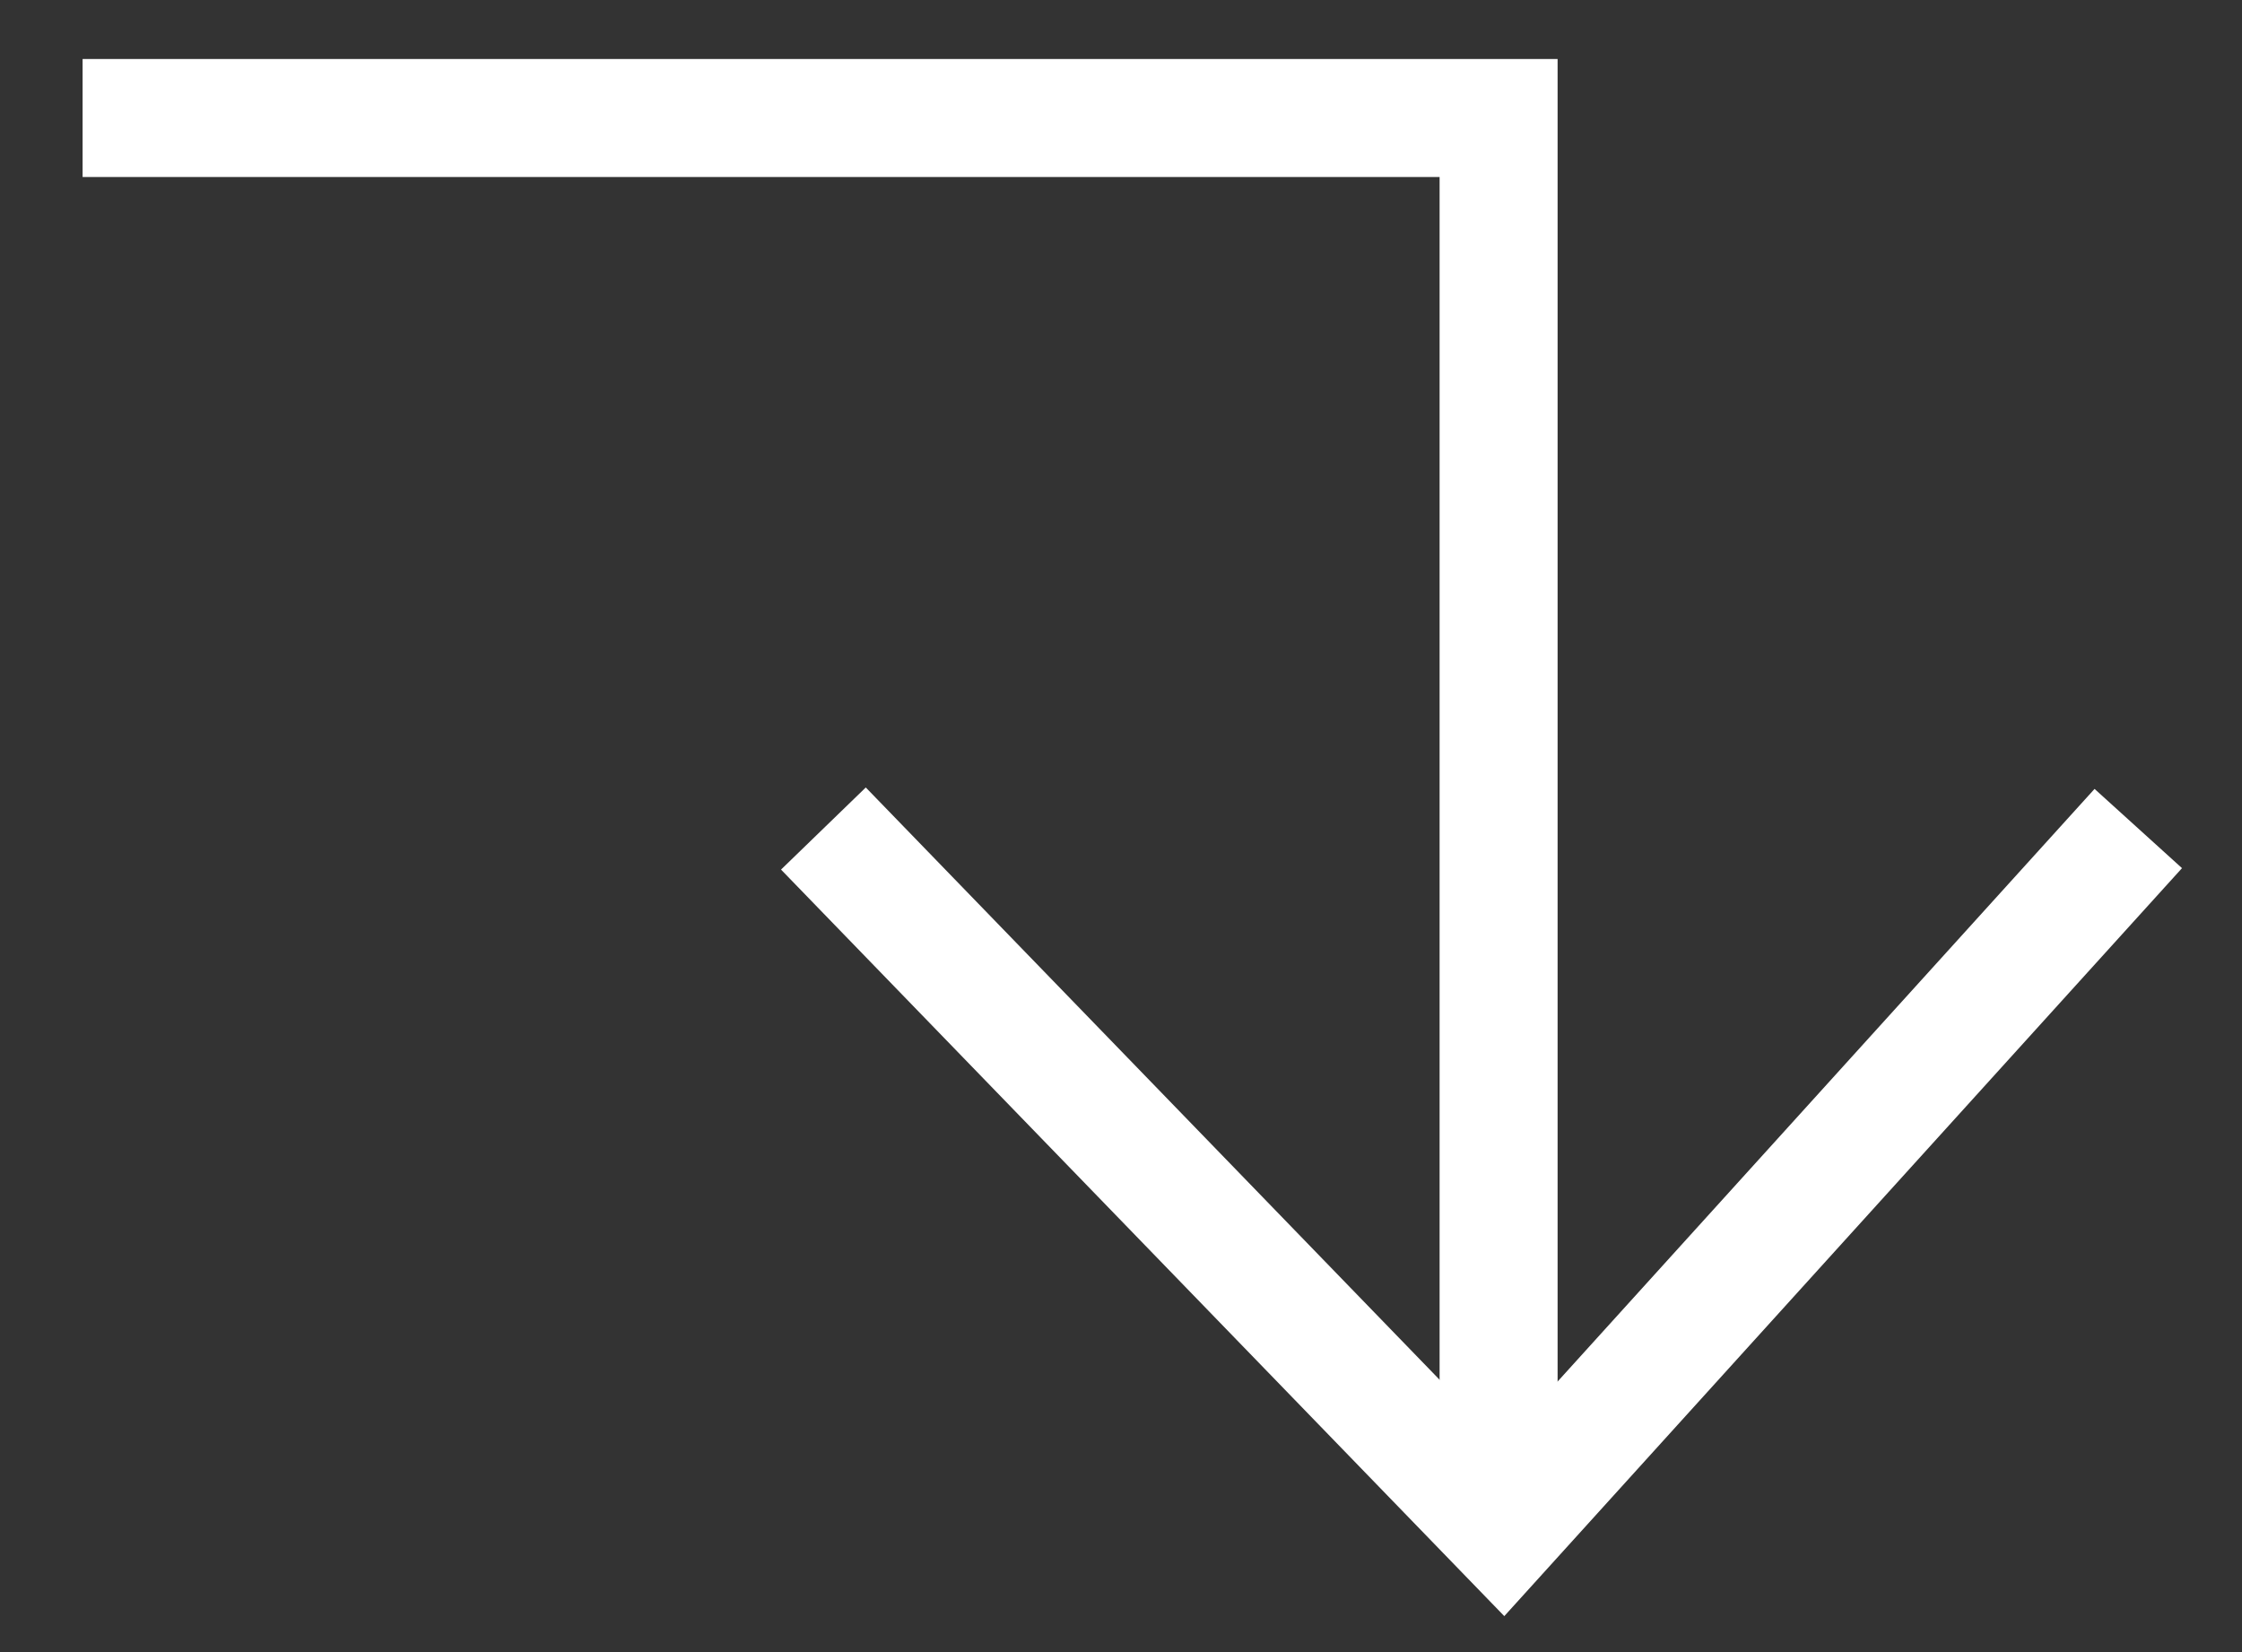
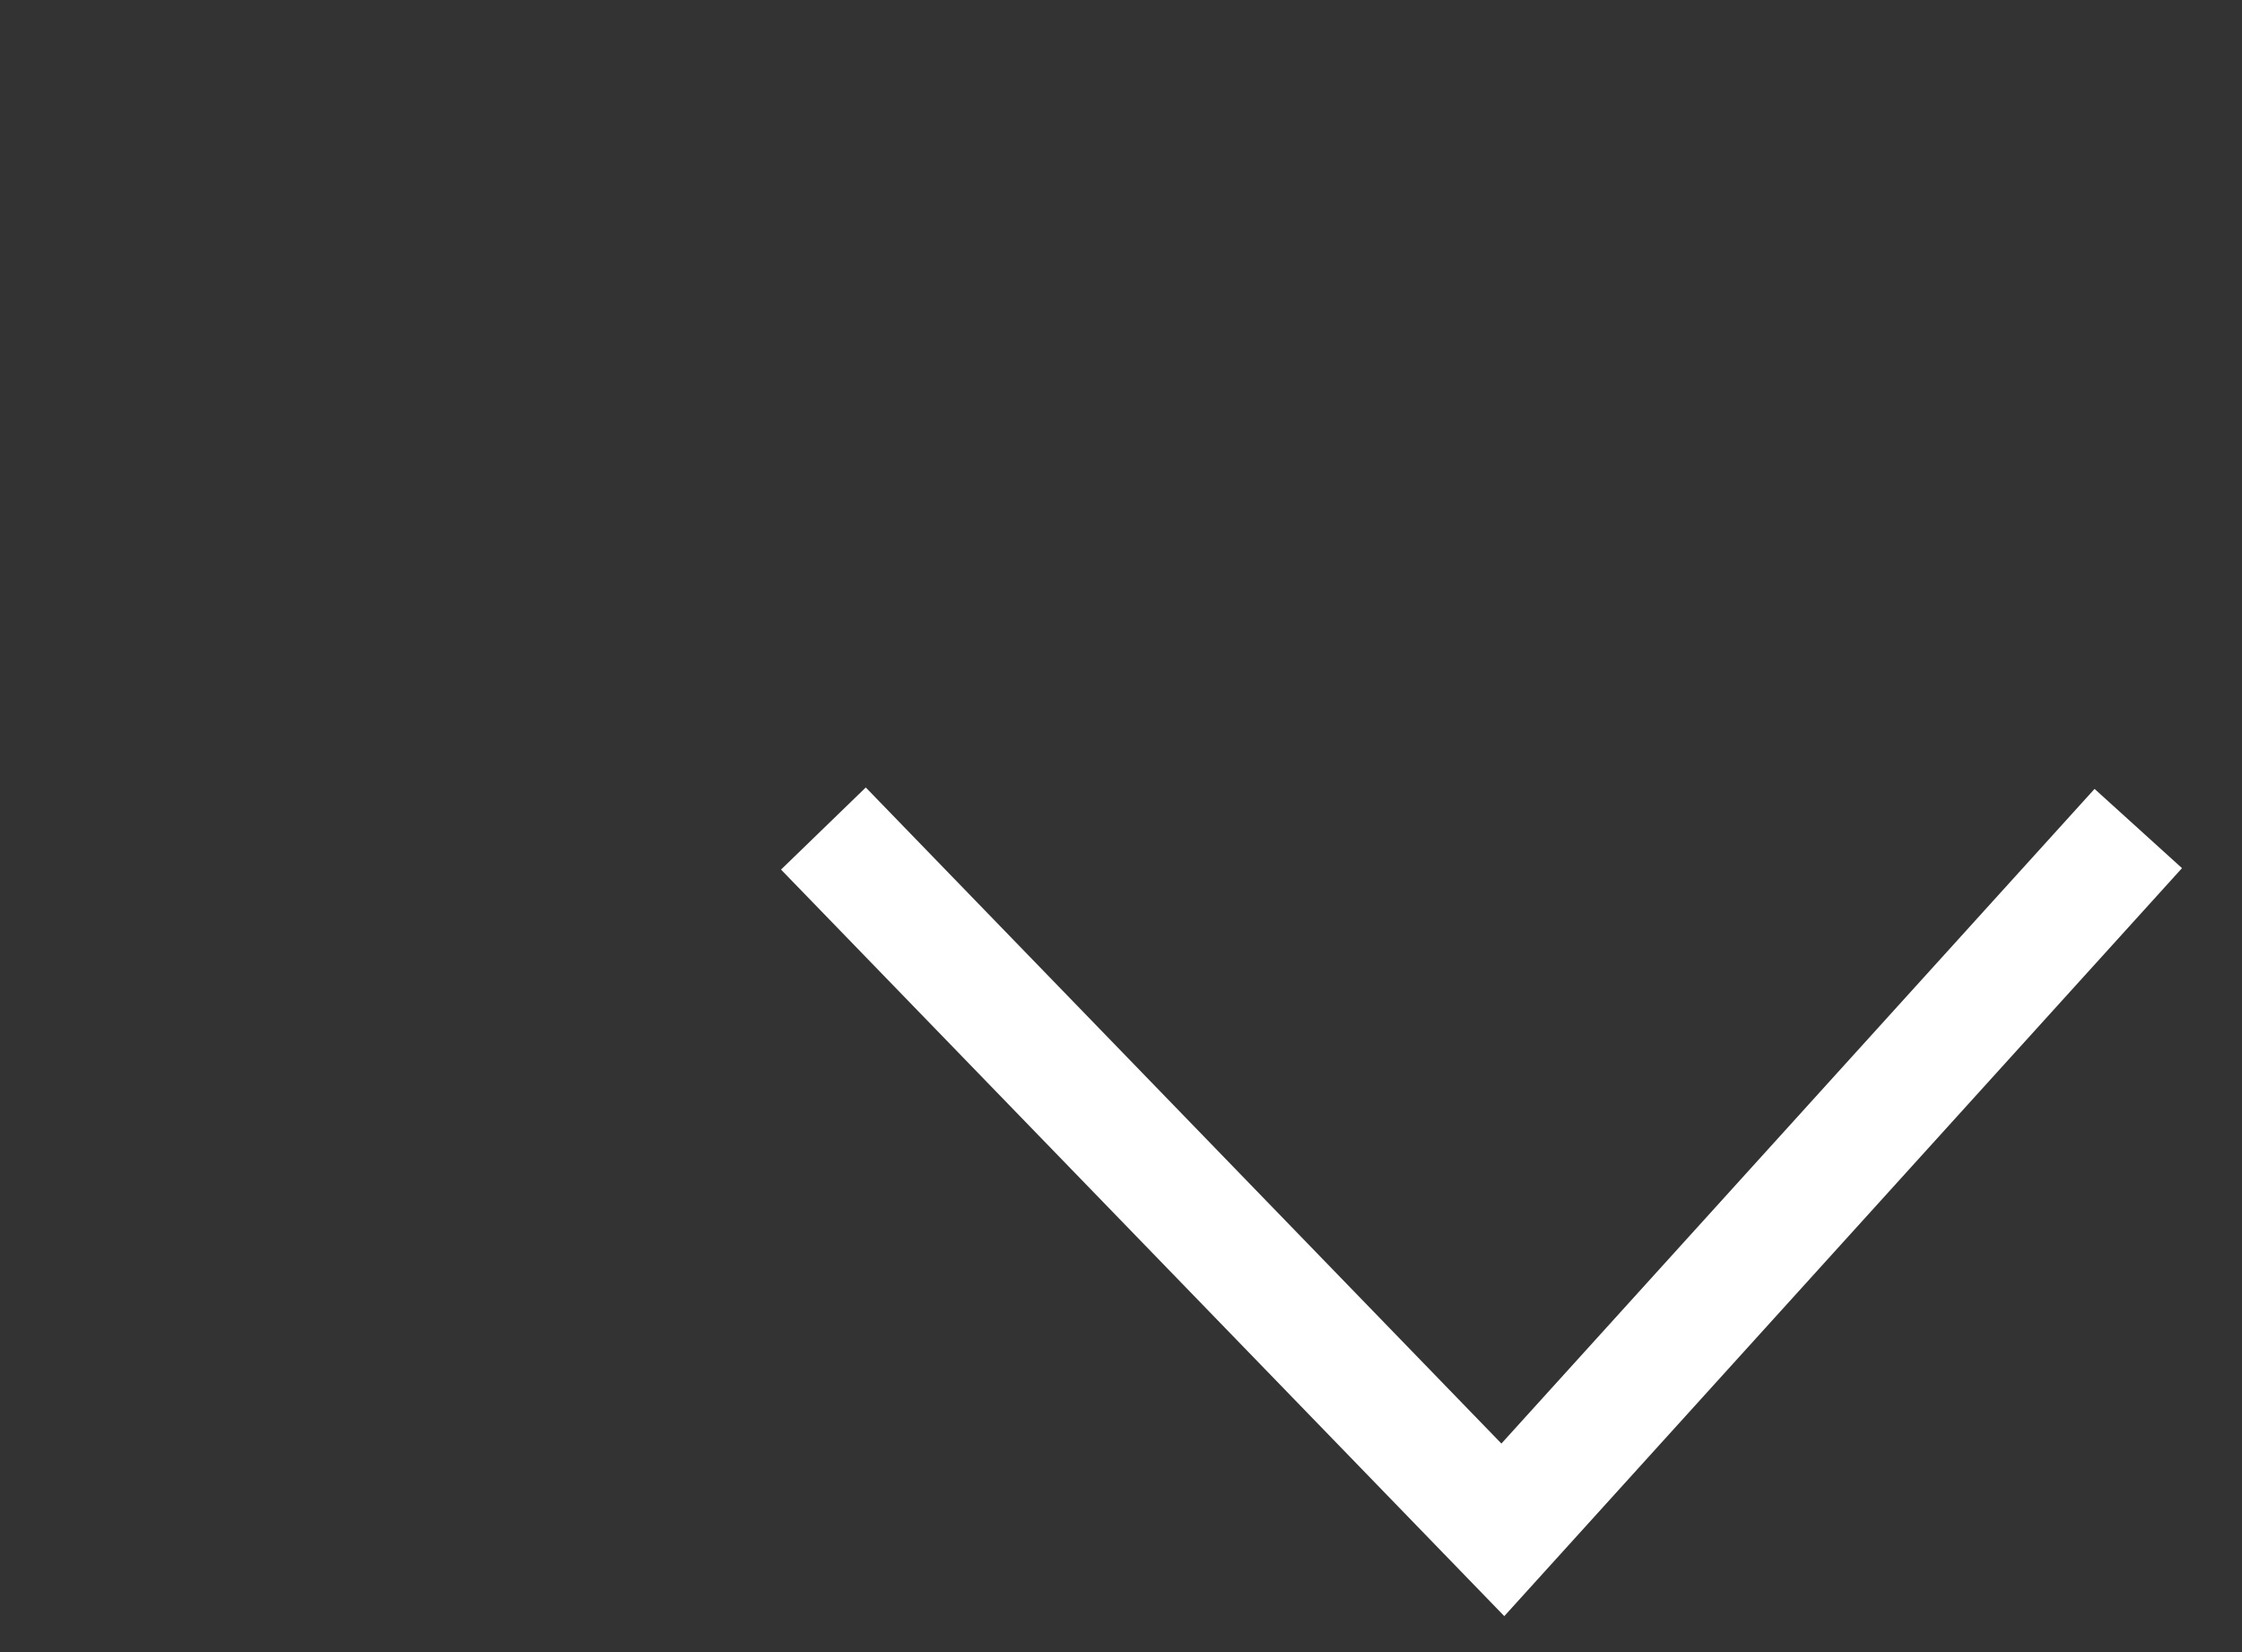
<svg xmlns="http://www.w3.org/2000/svg" width="19" height="14" viewBox="0 0 19 14" fill="none">
  <rect x="0" y="0" width="19" height="14" fill="#333333" stroke="none" />
  <path d="M18.121 7.021L12.736 12.964L6.978 7.021" stroke="white" />
-   <path d="M12.7 13L12.7 1L0.7 1" stroke="white" />
</svg>